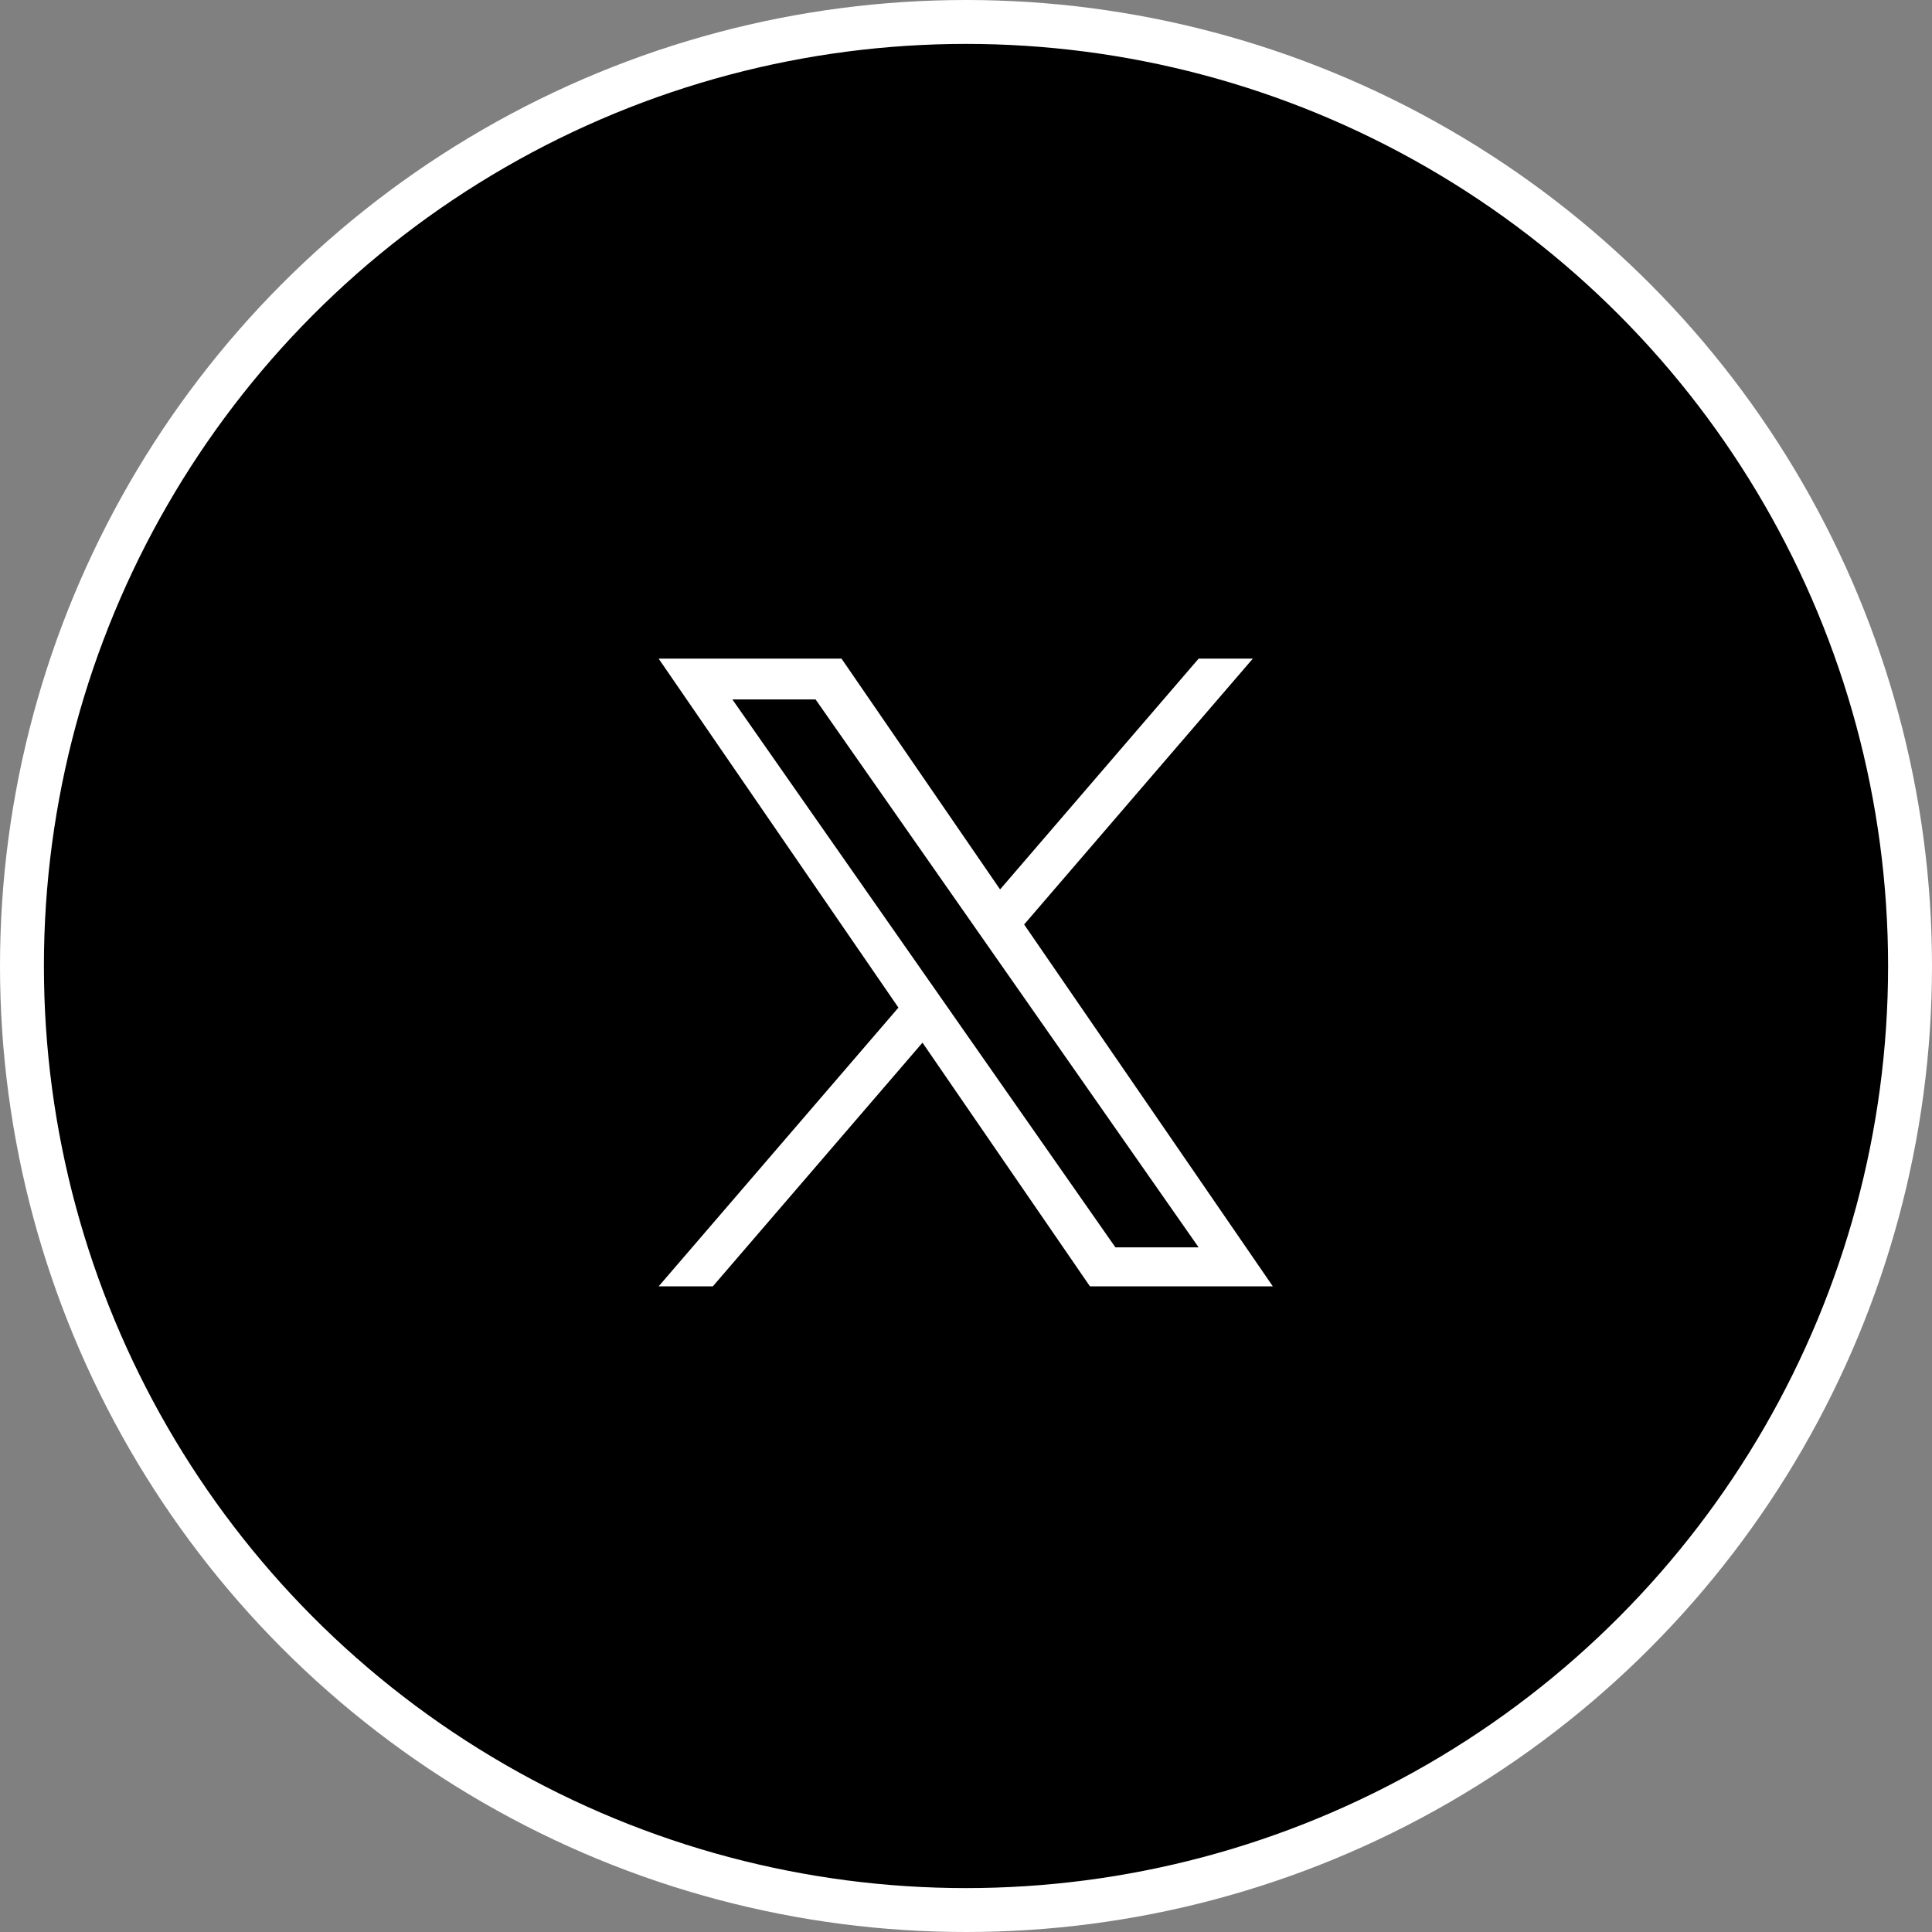
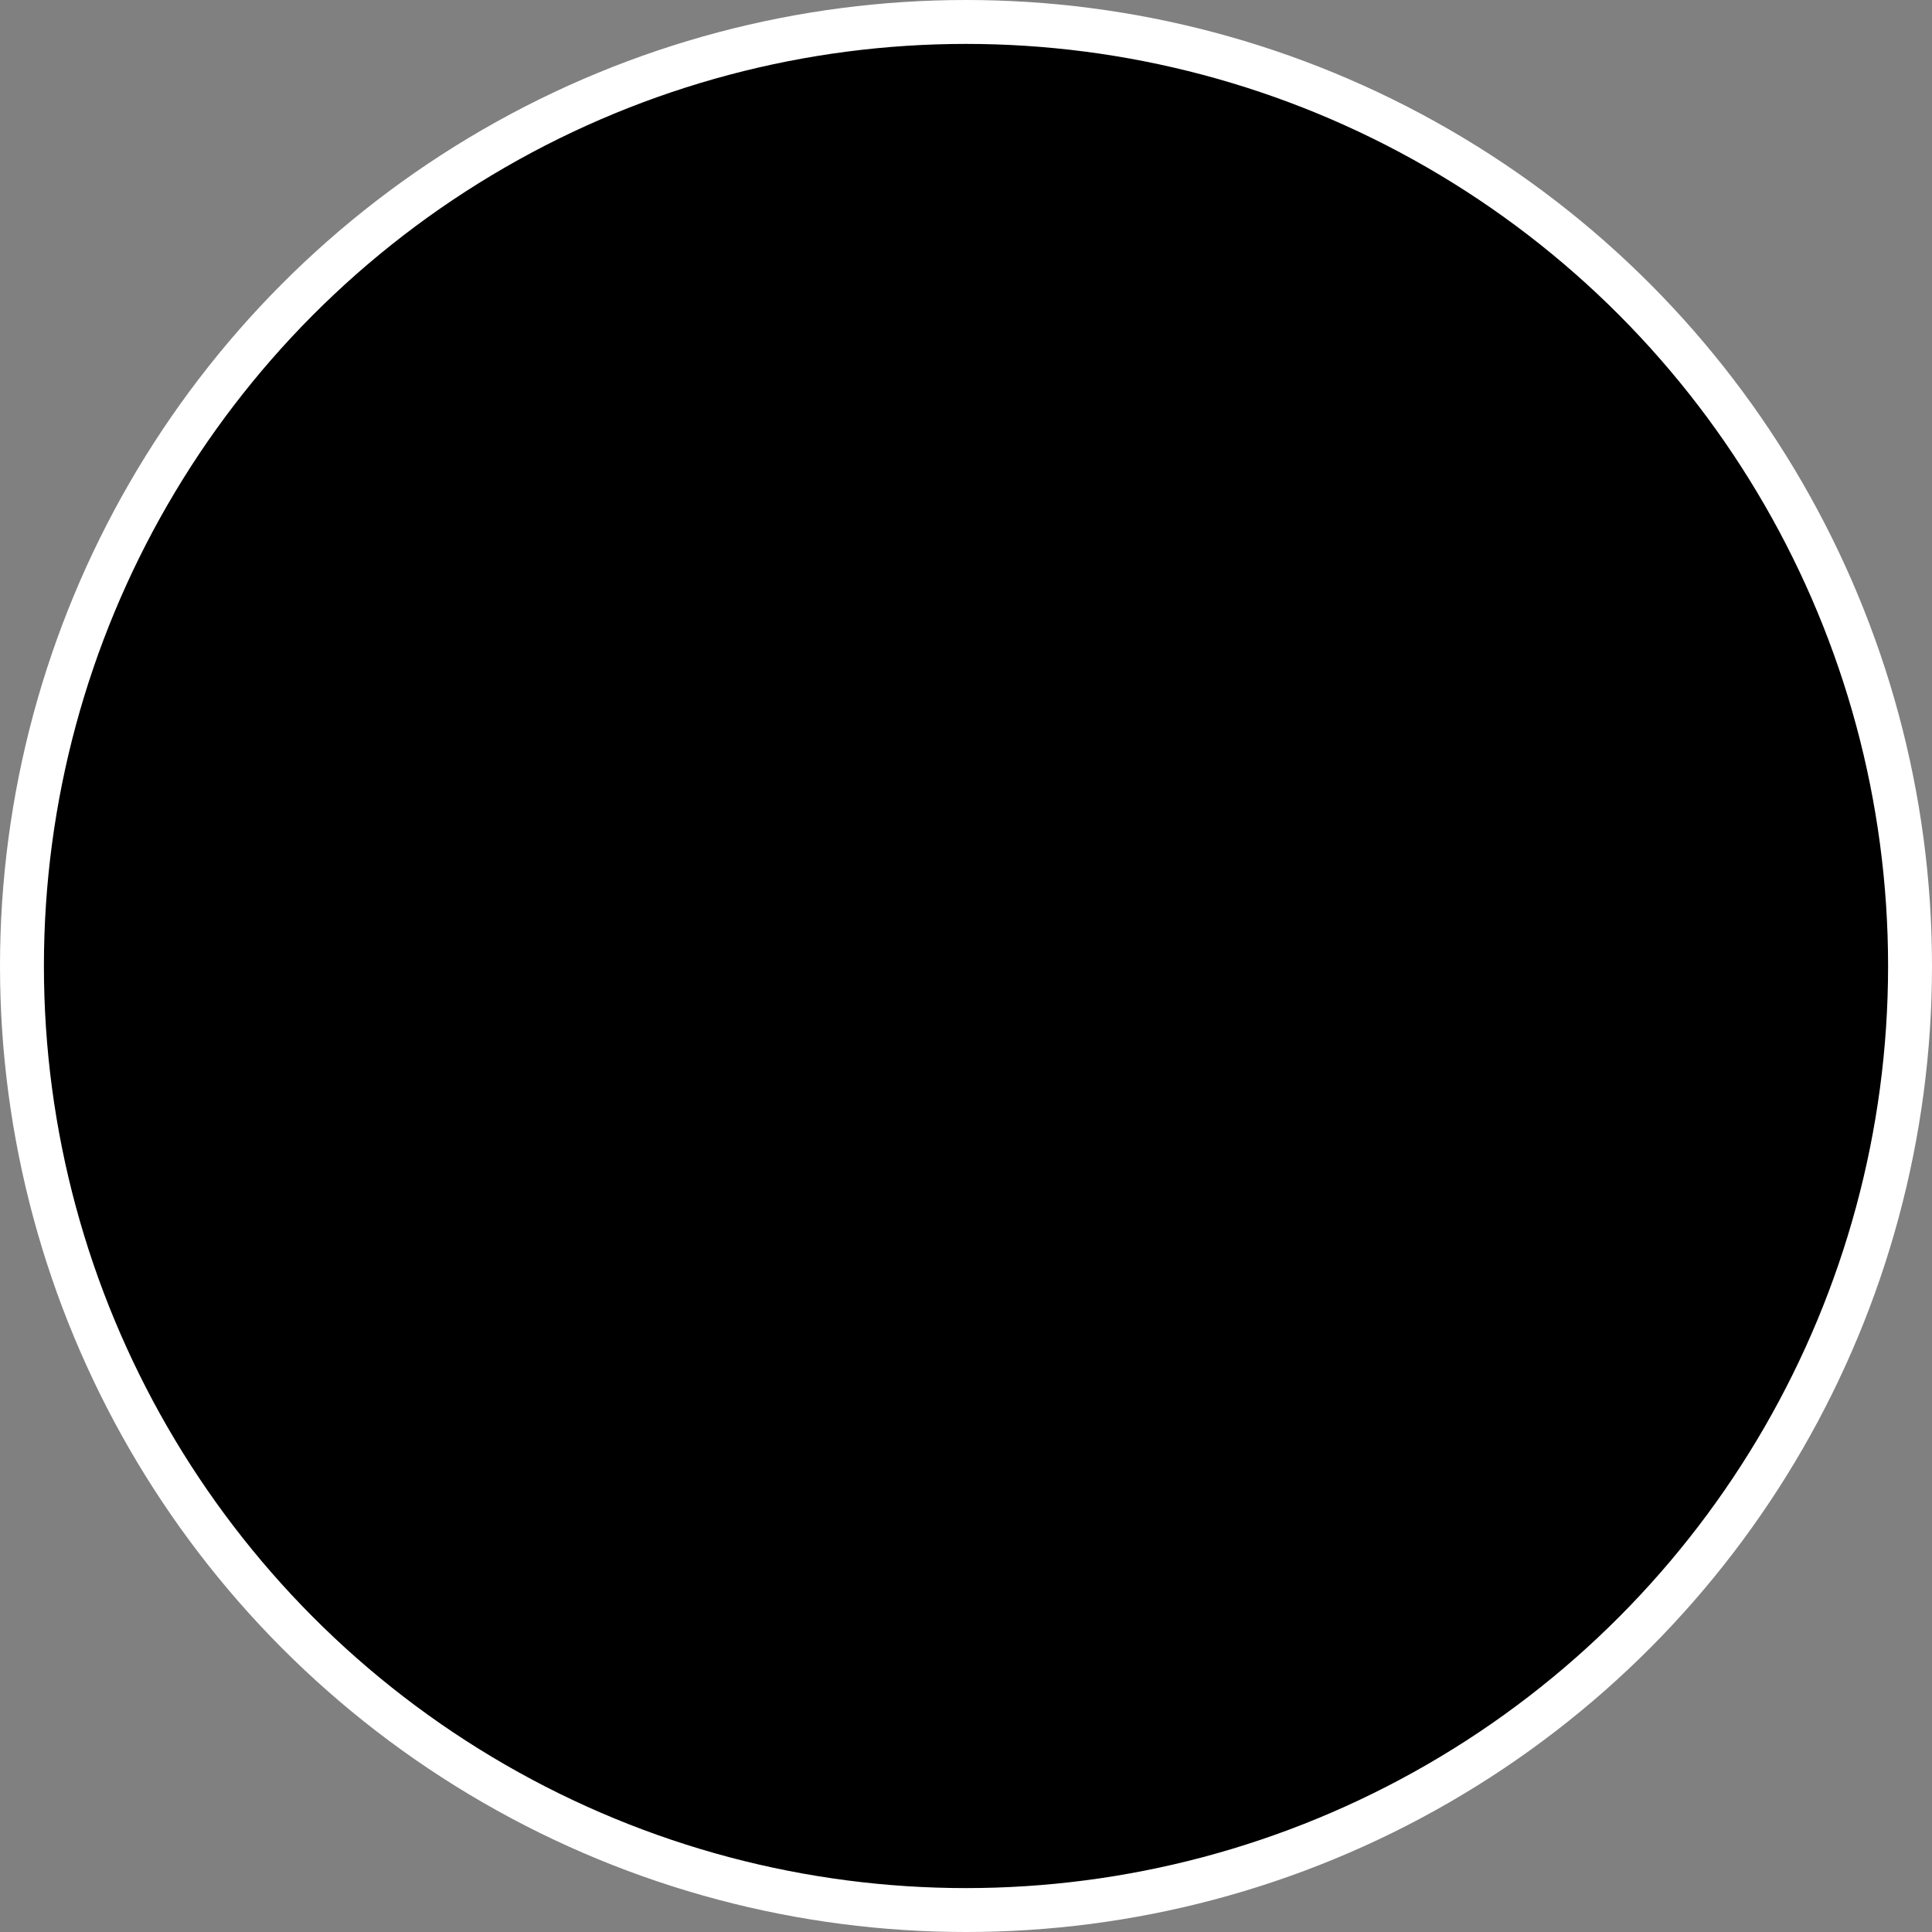
<svg xmlns="http://www.w3.org/2000/svg" width="44" height="44" viewBox="0 0 44 44" fill="none">
  <rect x="0" y="0" width="44" height="44" fill="#808080" stroke="none" />
  <circle cx="22" cy="22" r="21.5" fill="black" stroke="white" />
  <g clip-path="url(#clip0_805_479)">
-     <path d="M23.325 21.053L28.532 15H27.298L22.776 20.256L19.165 15H15L20.461 22.948L15 29.296H16.234L21.009 23.746L24.823 29.296H28.988L23.324 21.054L23.325 21.053ZM21.635 23.018L21.082 22.227L16.679 15.929H18.574L22.127 21.011L22.68 21.802L27.298 28.408H25.403L21.634 23.017L21.635 23.018Z" fill="white" />
-   </g>
+     </g>
  <defs>
    <clipPath id="clip0_805_479">
-       <rect width="13.988" height="14.296" fill="white" transform="translate(15 15)" />
-     </clipPath>
+       </clipPath>
  </defs>
</svg>